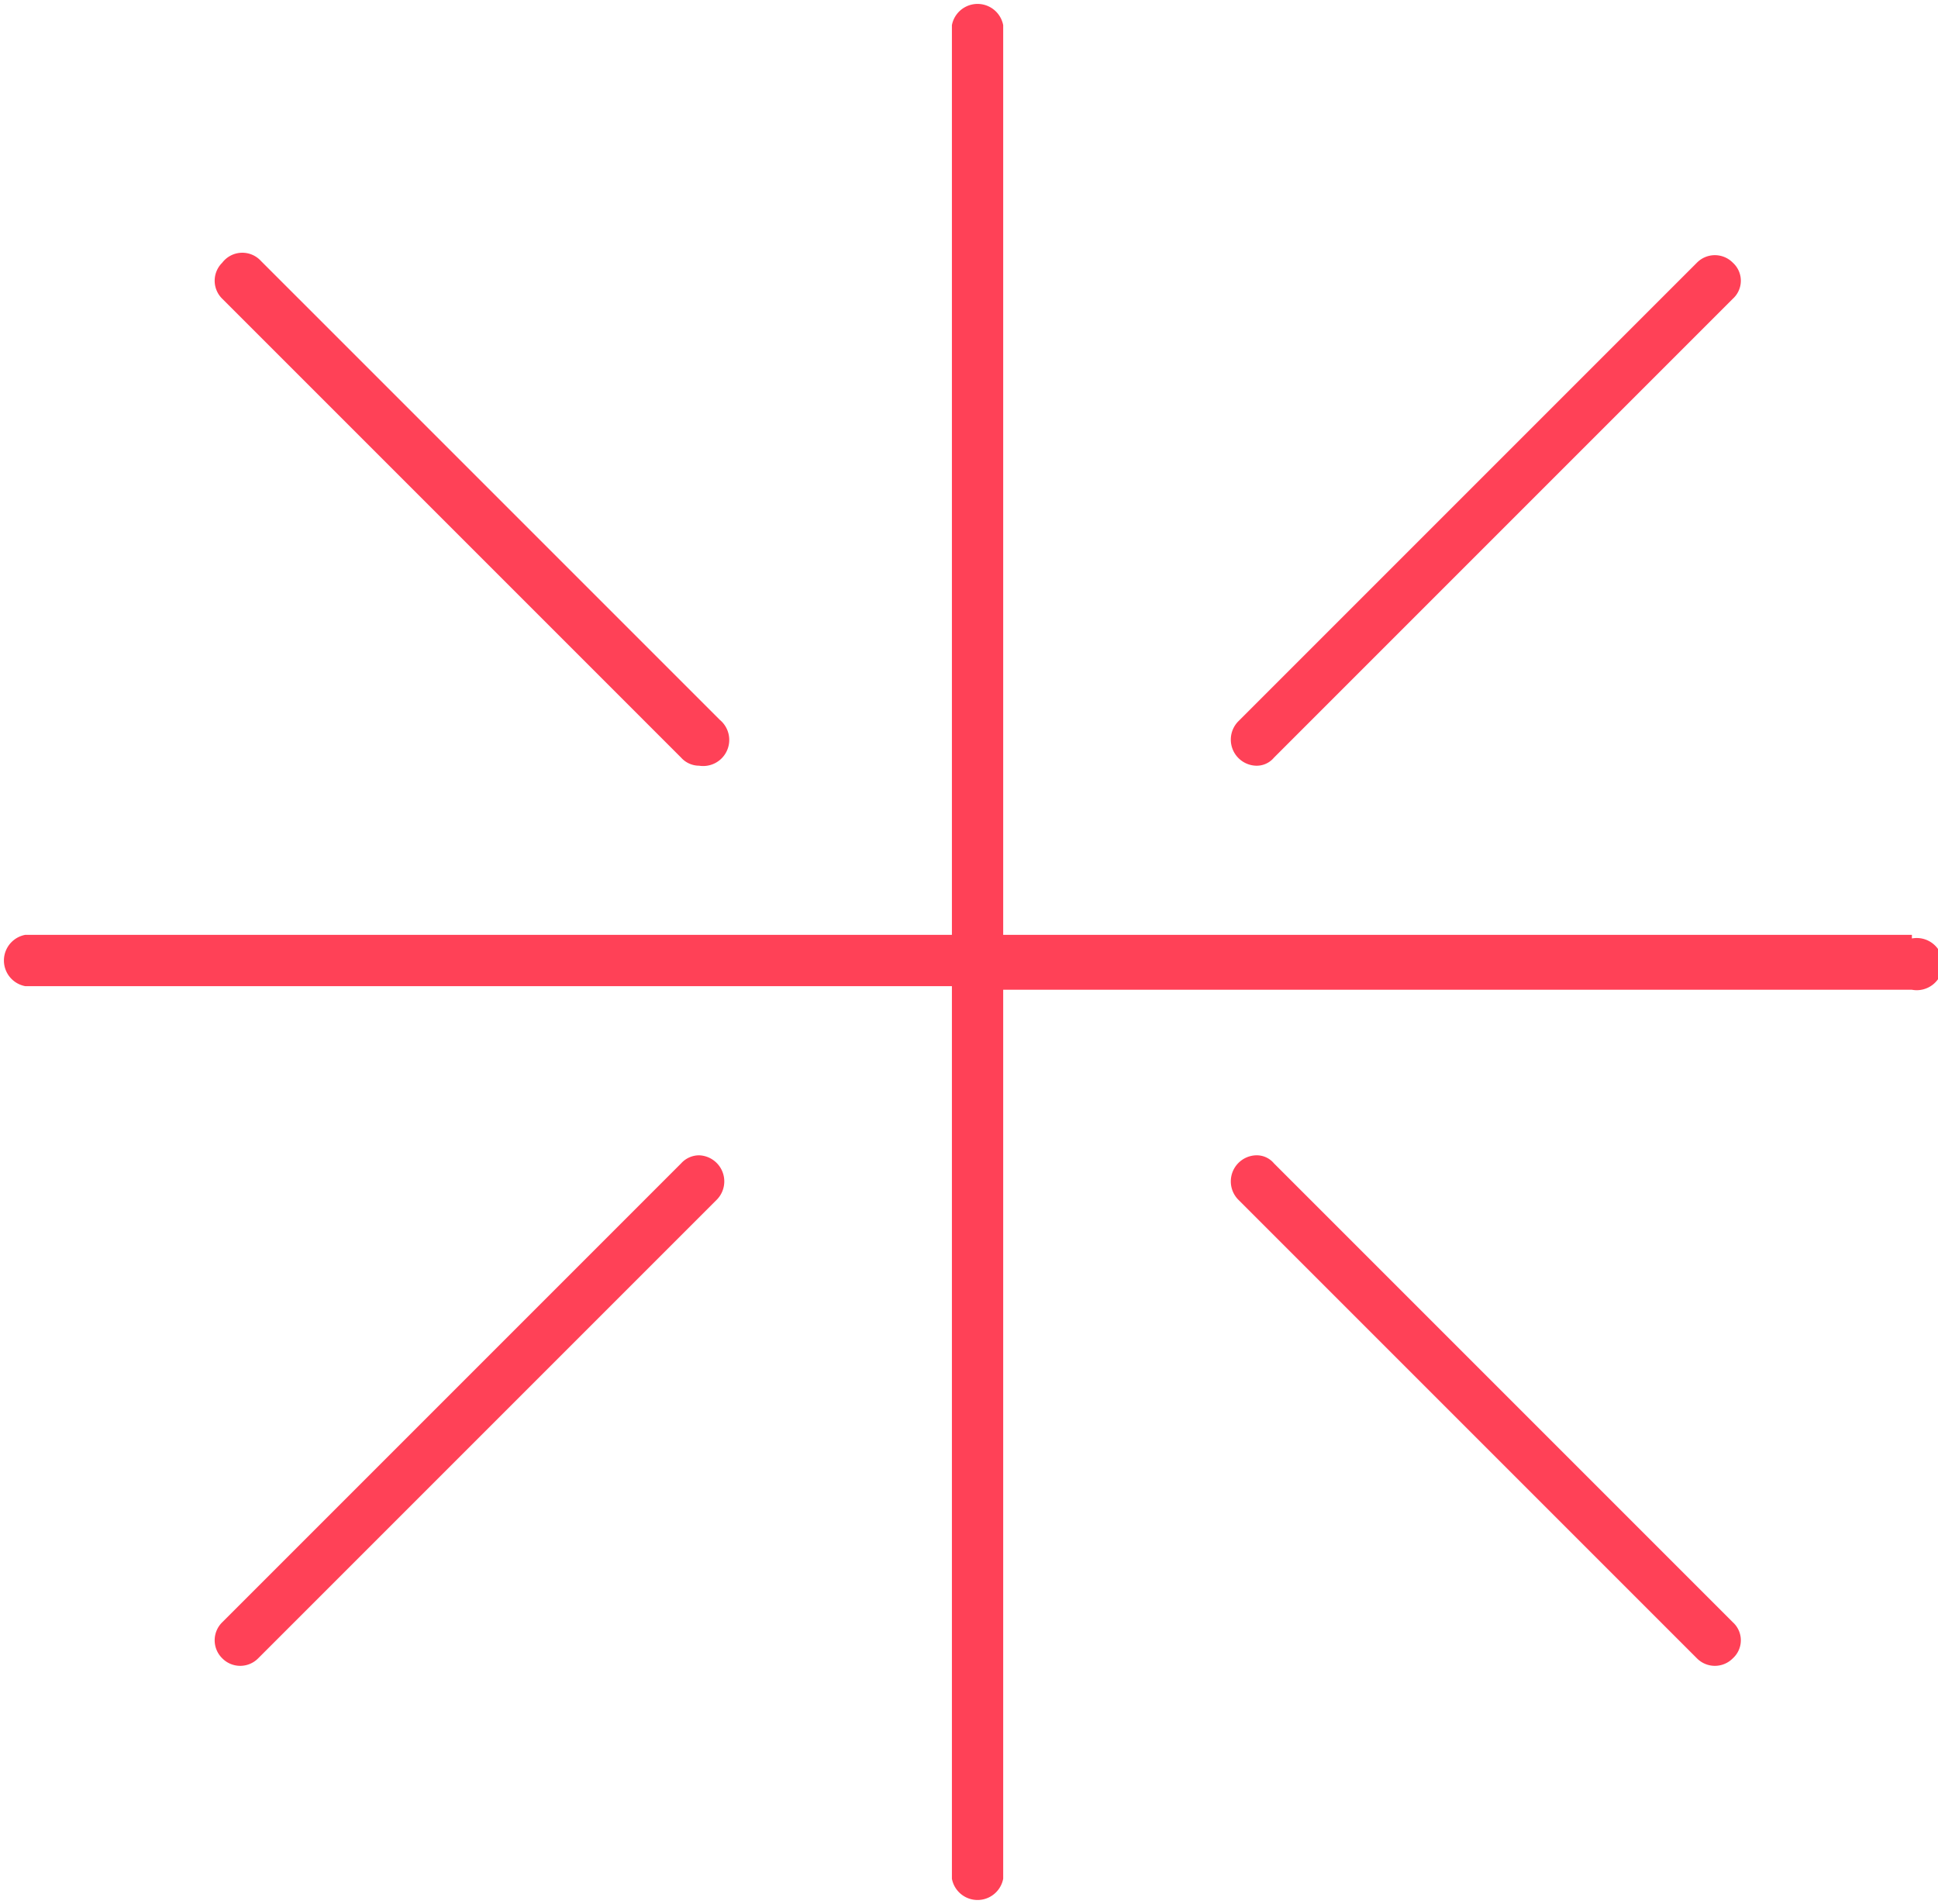
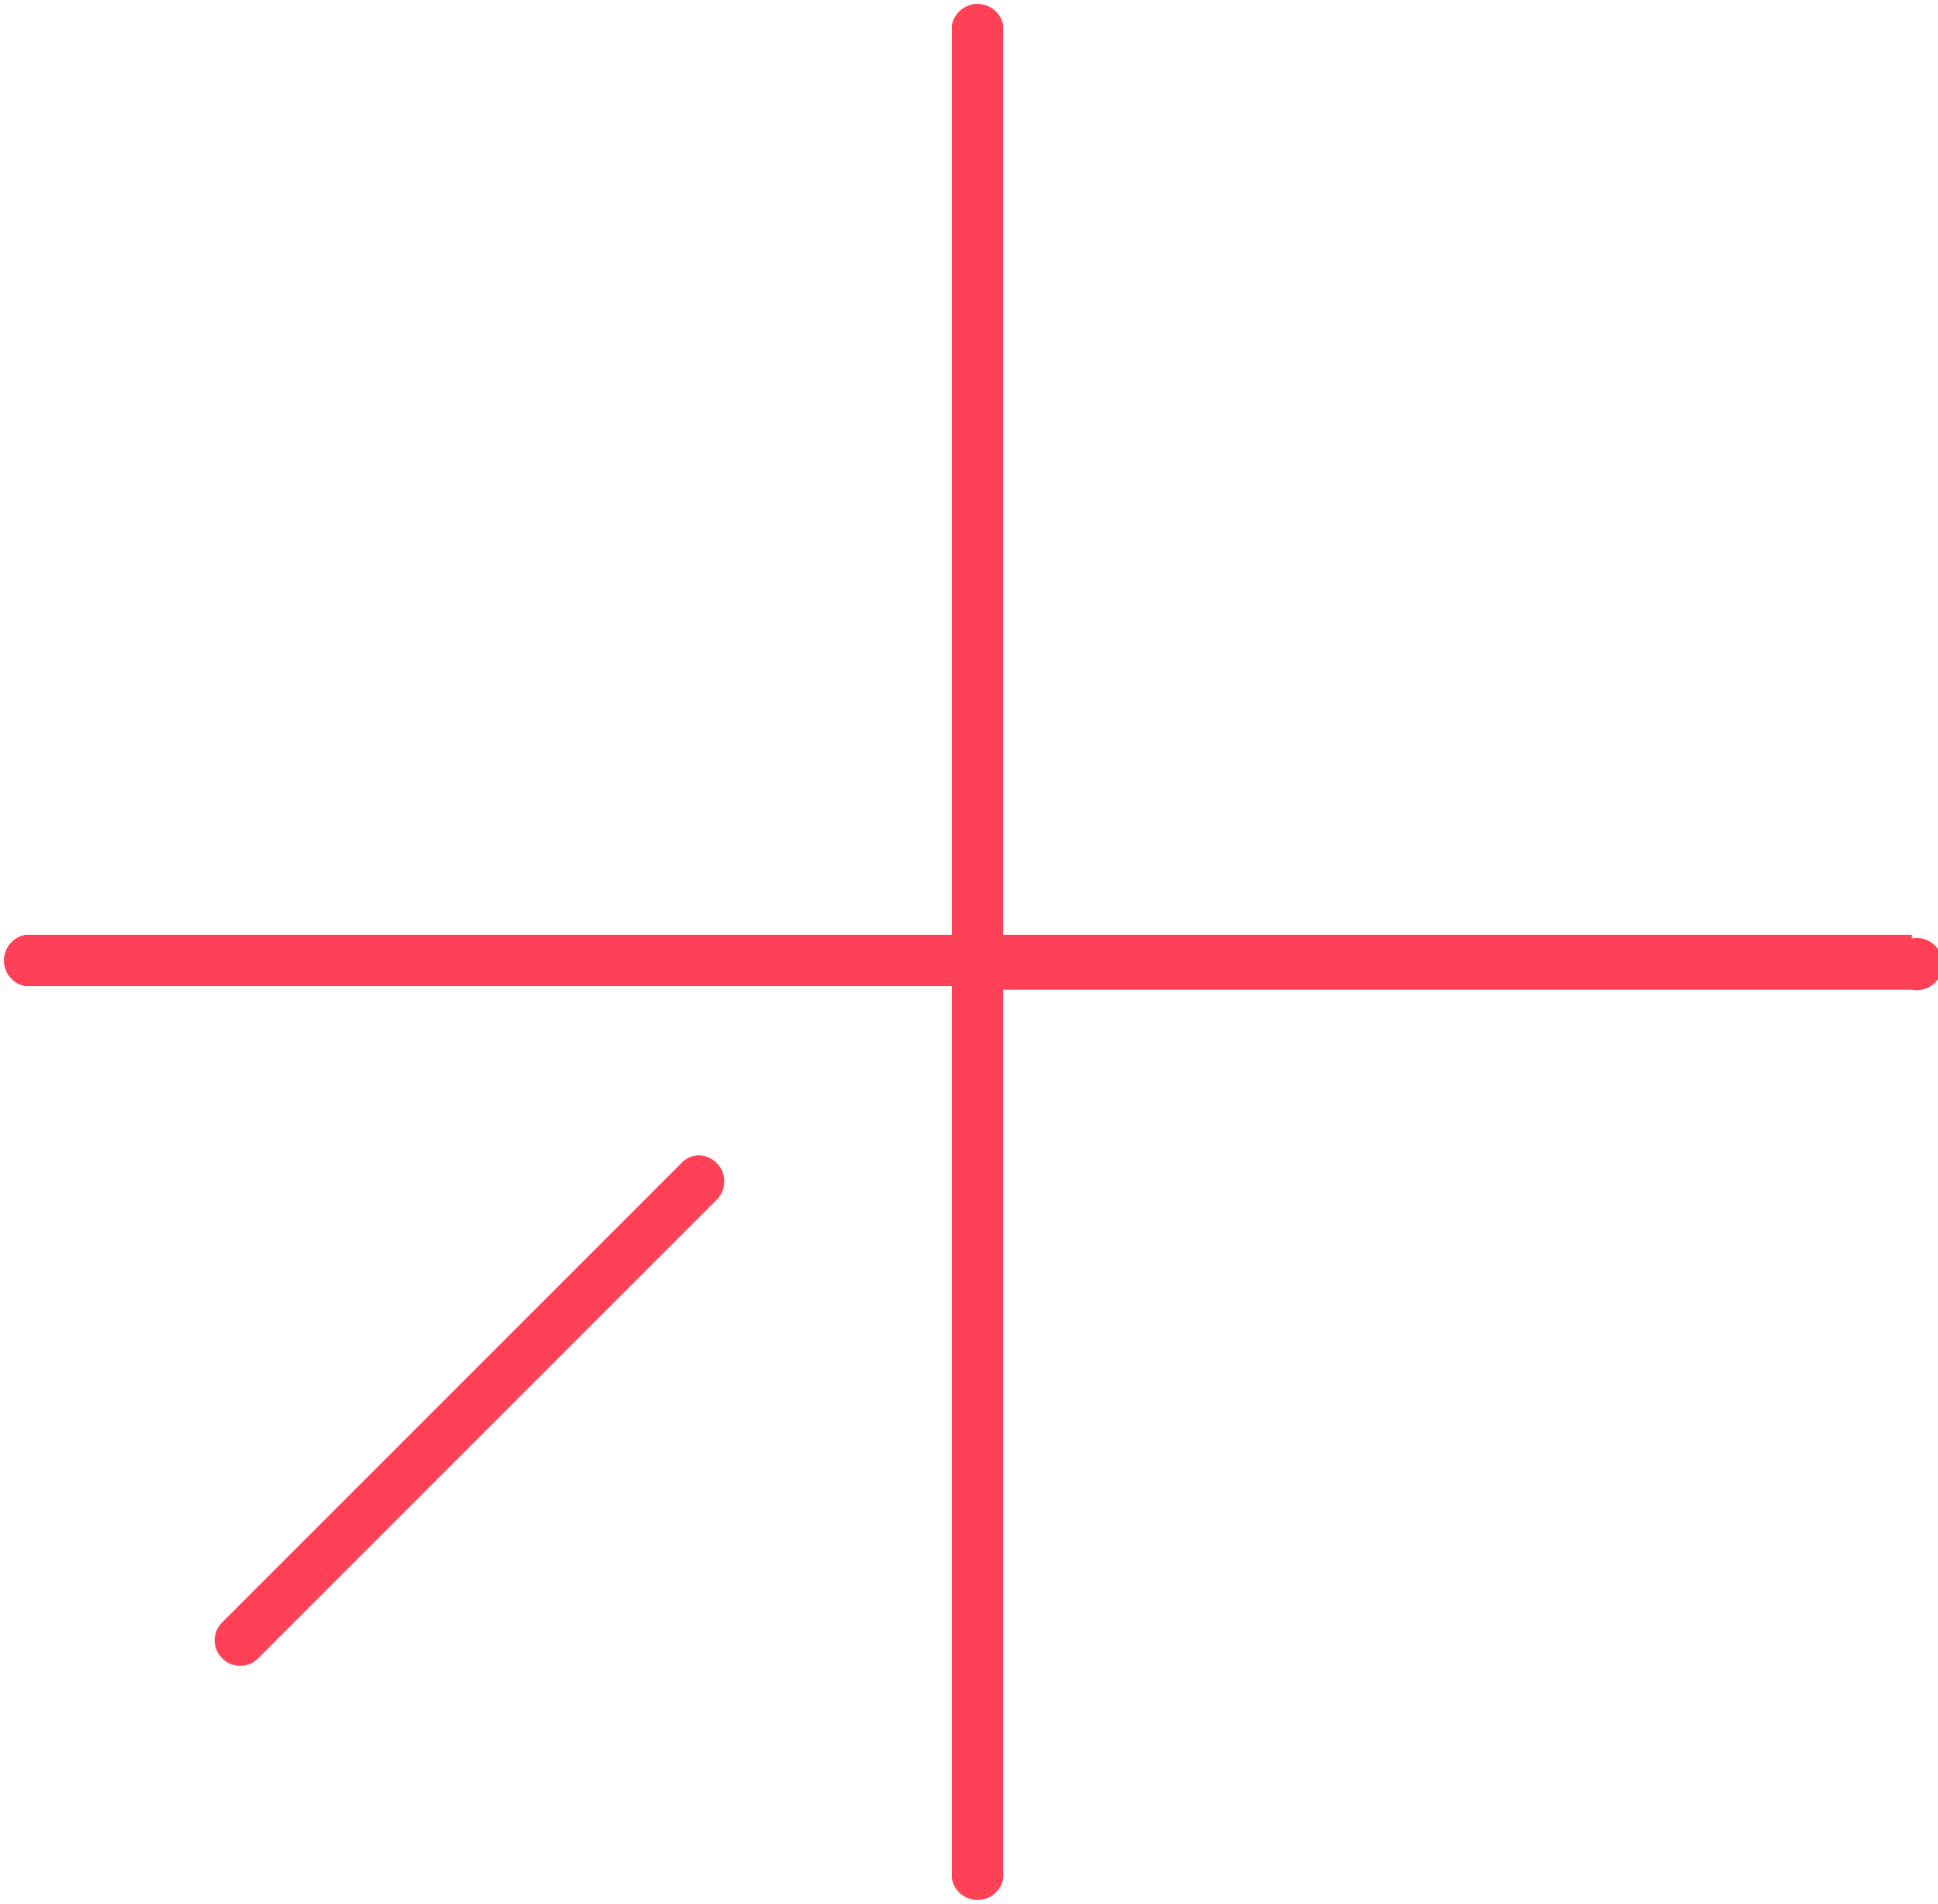
<svg xmlns="http://www.w3.org/2000/svg" viewBox="0 0 21.54 21.16">
  <defs>
    <style>.cls-1{fill:#ff4157;}</style>
  </defs>
  <g id="katman_2" data-name="katman 2">
    <g id="Object">
      <path class="cls-1" d="M21.25,10.39H11.15V.28a.29.29,0,0,0-.57,0V10.39H.28a.29.29,0,0,0,0,.57h10.3v9.92a.29.29,0,0,0,.57,0V11h10.1a.29.29,0,1,0,0-.57Z" />
-       <path class="cls-1" d="M2.47,2.92a.28.28,0,0,0,0,.4l5.1,5.1a.27.27,0,0,0,.2.09A.29.29,0,0,0,8,8l-5.1-5.1A.28.28,0,0,0,2.47,2.92Z" />
-       <path class="cls-1" d="M19.26,2.92a.27.27,0,0,1,0,.4l-5.1,5.1a.25.25,0,0,1-.2.09.29.29,0,0,1-.2-.49l5.1-5.1A.28.28,0,0,1,19.26,2.92Z" />
      <path class="cls-1" d="M2.47,18.43a.28.28,0,0,1,0-.4l5.1-5.1a.27.27,0,0,1,.2-.09.29.29,0,0,1,.2.49l-5.1,5.1A.28.28,0,0,1,2.47,18.43Z" />
-       <path class="cls-1" d="M19.26,18.43a.27.27,0,0,0,0-.4l-5.1-5.1a.25.25,0,0,0-.2-.09.29.29,0,0,0-.2.49l5.1,5.1A.28.28,0,0,0,19.26,18.43Z" />
    </g>
  </g>
</svg>